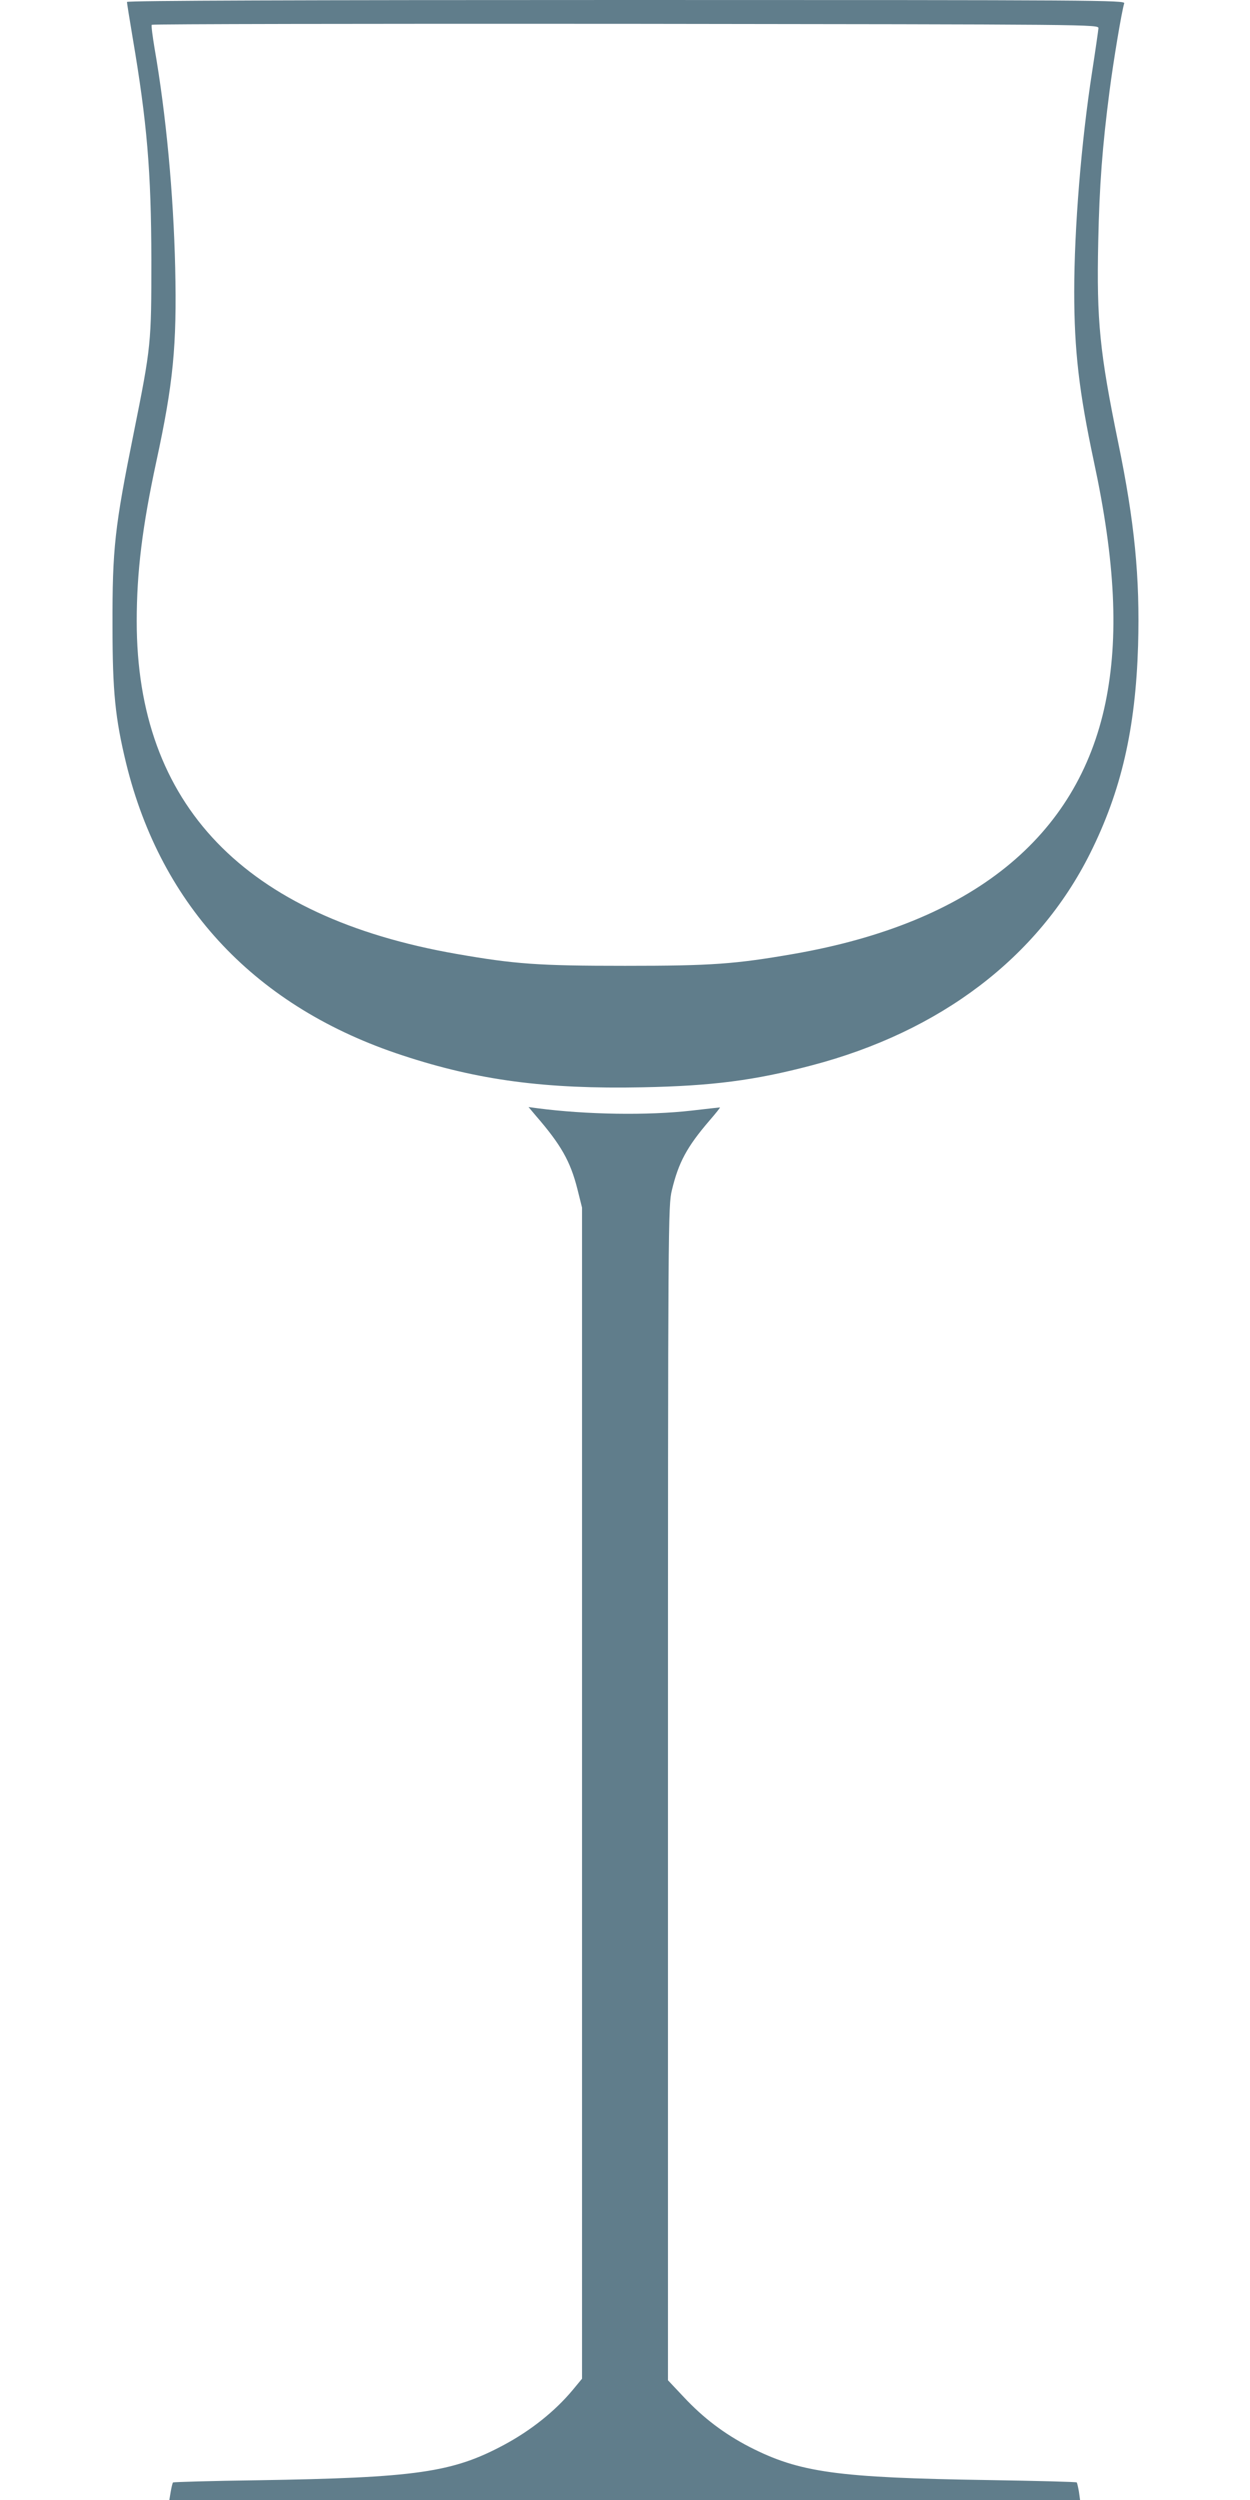
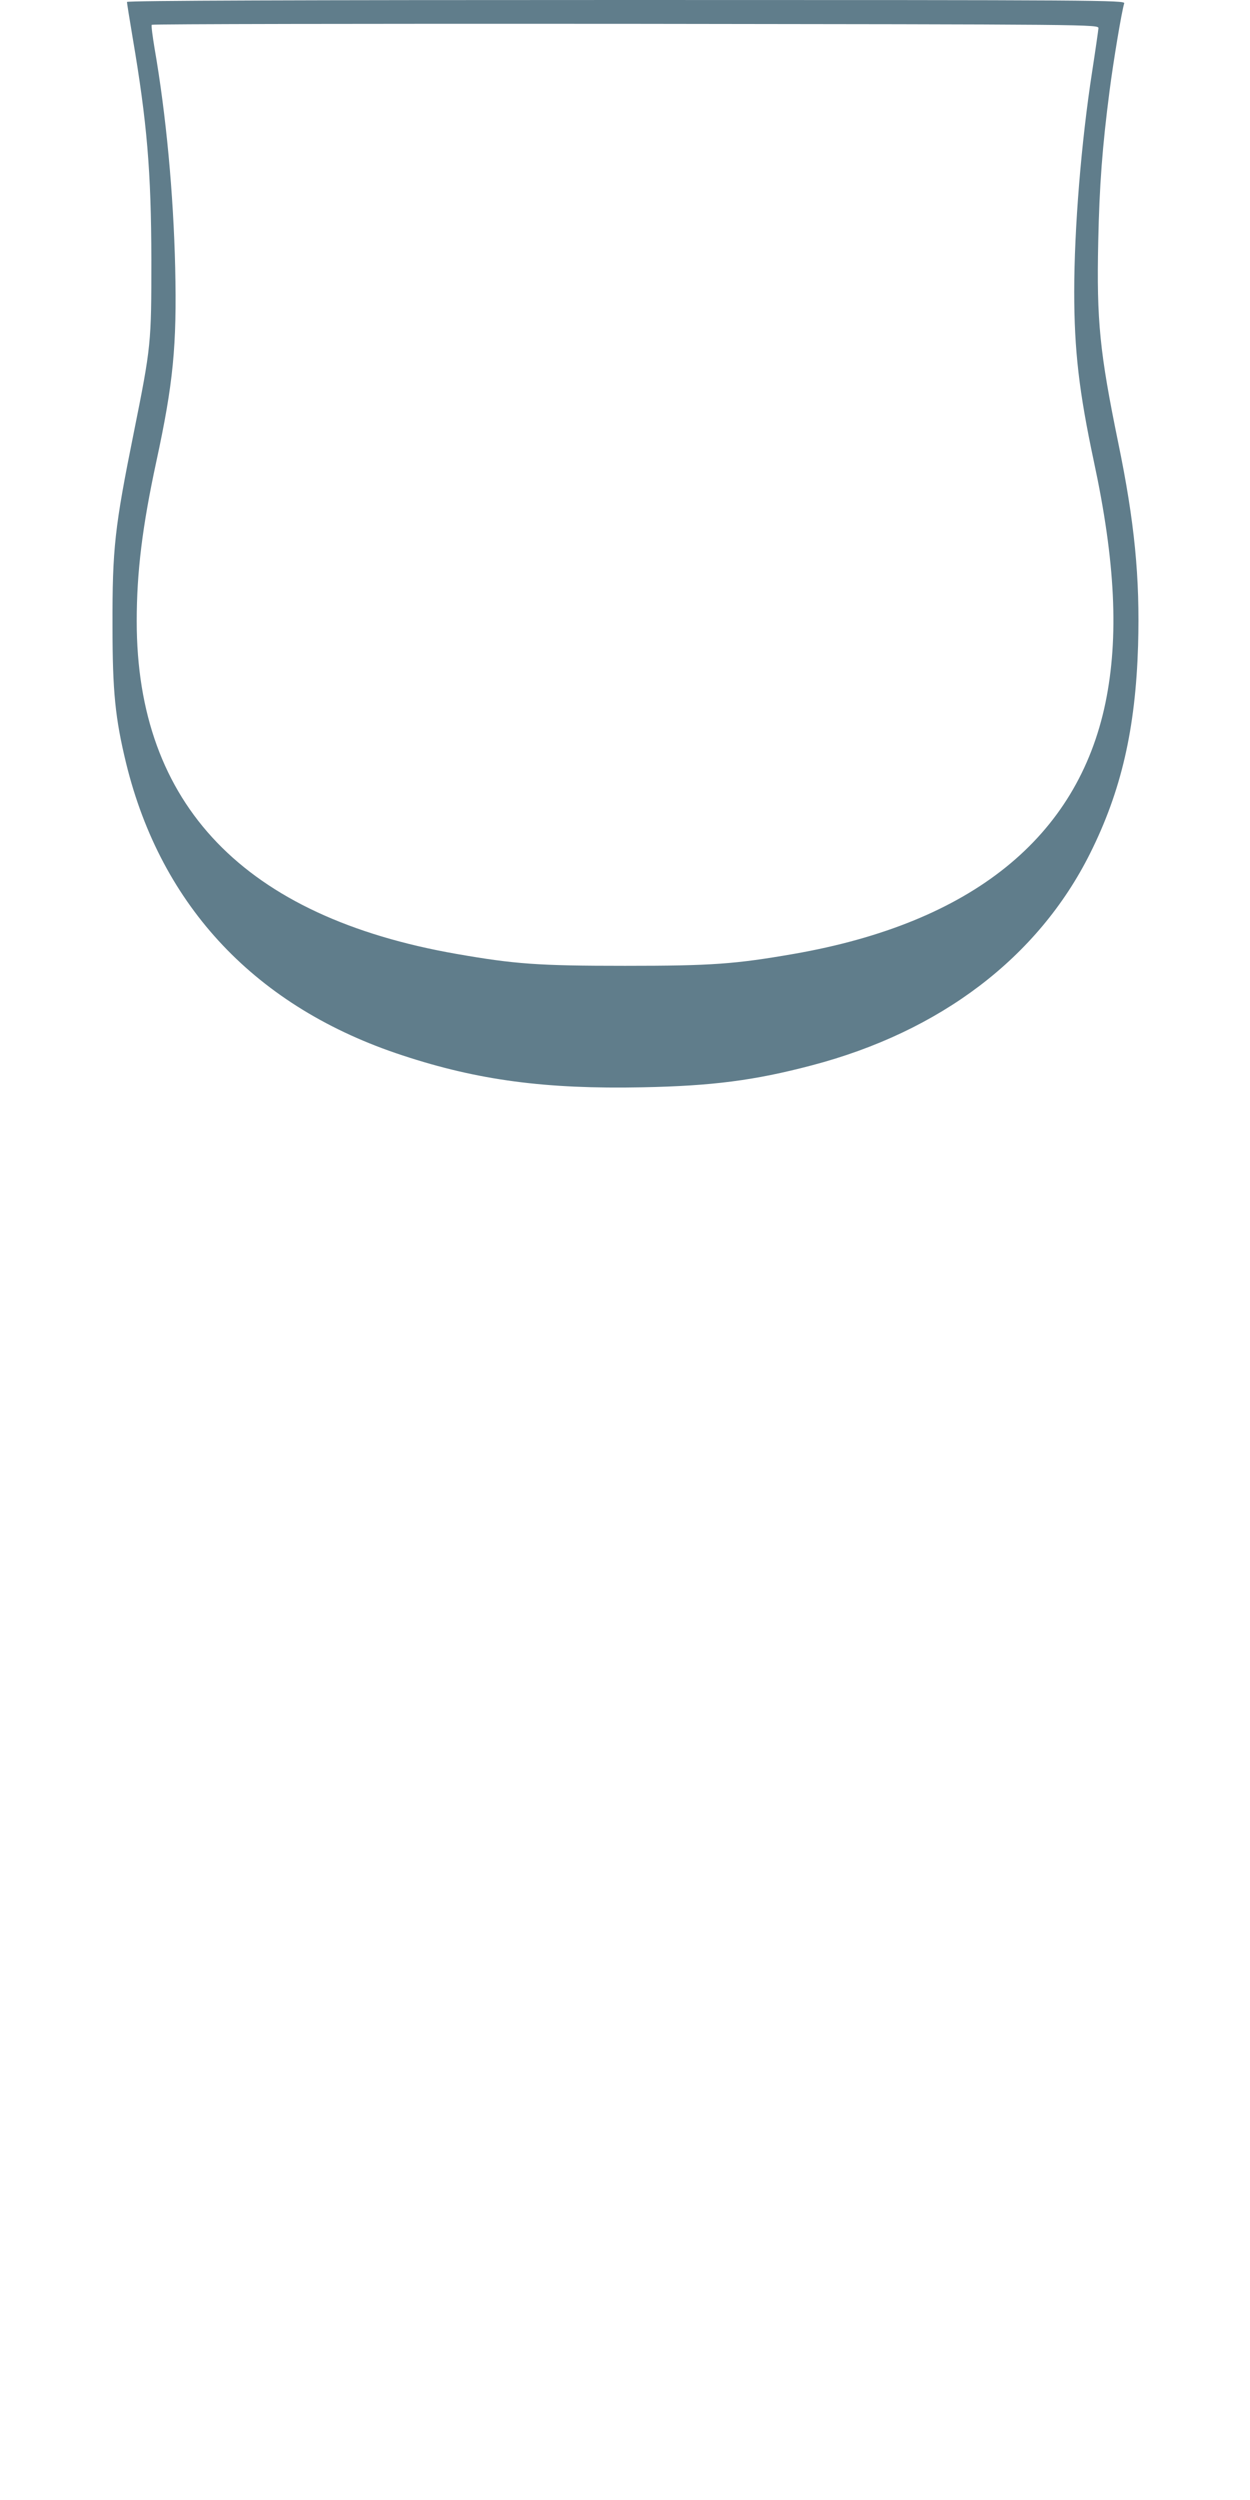
<svg xmlns="http://www.w3.org/2000/svg" version="1.0" width="640pt" height="1280pt" viewBox="0 0 640 1280" preserveAspectRatio="xMidYMid meet">
  <g transform="translate(0,1280) scale(0.1,-0.1)" fill="#607d8b" stroke="none">
    <path d="M650 12790 c0 -5 13 -87 29 -182 74 -435 95 -685 96 -1138 0 -428 -1 -442 -90 -885 -98 -486 -110 -593 -109 -990 0 -337 14 -473 70 -704 180 -734 667 -1250 1416 -1495 385 -127 731 -173 1227 -163 357 7 574 35 866 112 660 173 1160 553 1426 1085 160 320 233 638 246 1065 10 349 -18 633 -102 1040 -94 459 -111 621 -102 1029 6 287 21 486 58 771 19 148 62 407 75 448 5 16 -121 17 -2550 17 -1650 0 -2556 -3 -2556 -10z m4974 -135 c-1 -11 -15 -110 -32 -220 -56 -360 -92 -805 -92 -1129 0 -301 25 -513 100 -866 111 -516 129 -903 60 -1238 -143 -690 -685 -1127 -1596 -1286 -300 -52 -418 -61 -864 -61 -446 0 -565 9 -863 61 -1086 190 -1637 763 -1637 1703 0 253 29 486 100 816 87 402 106 593 97 995 -9 378 -46 780 -106 1125 -10 61 -17 113 -14 118 2 4 1094 6 2426 5 2415 -3 2422 -3 2421 -23z" />
-     <path d="M2743 7088 c129 -149 177 -233 213 -375 l24 -96 0 -2998 0 -2998 -48 -58 c-91 -109 -214 -207 -352 -281 -263 -141 -449 -168 -1265 -181 -233 -3 -426 -9 -429 -11 -3 -3 -8 -25 -12 -48 l-7 -42 2332 0 2331 0 -6 43 c-4 23 -9 44 -11 47 -2 3 -204 8 -449 12 -781 12 -971 39 -1227 170 -129 67 -235 147 -336 255 l-81 86 0 3006 c0 2943 1 3008 20 3087 34 142 77 222 192 356 32 37 57 68 54 68 -2 0 -66 -7 -143 -16 -225 -26 -542 -21 -793 12 l-44 6 37 -44z" />
  </g>
</svg>